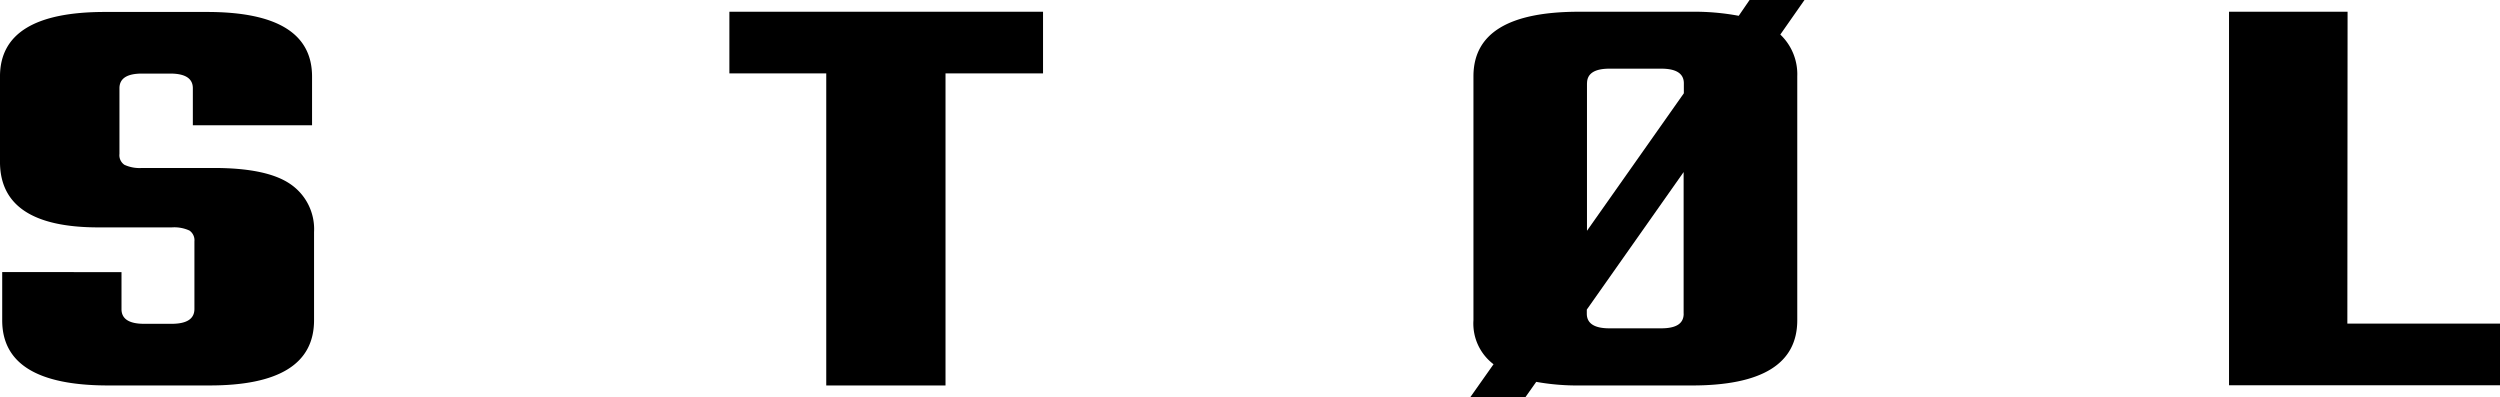
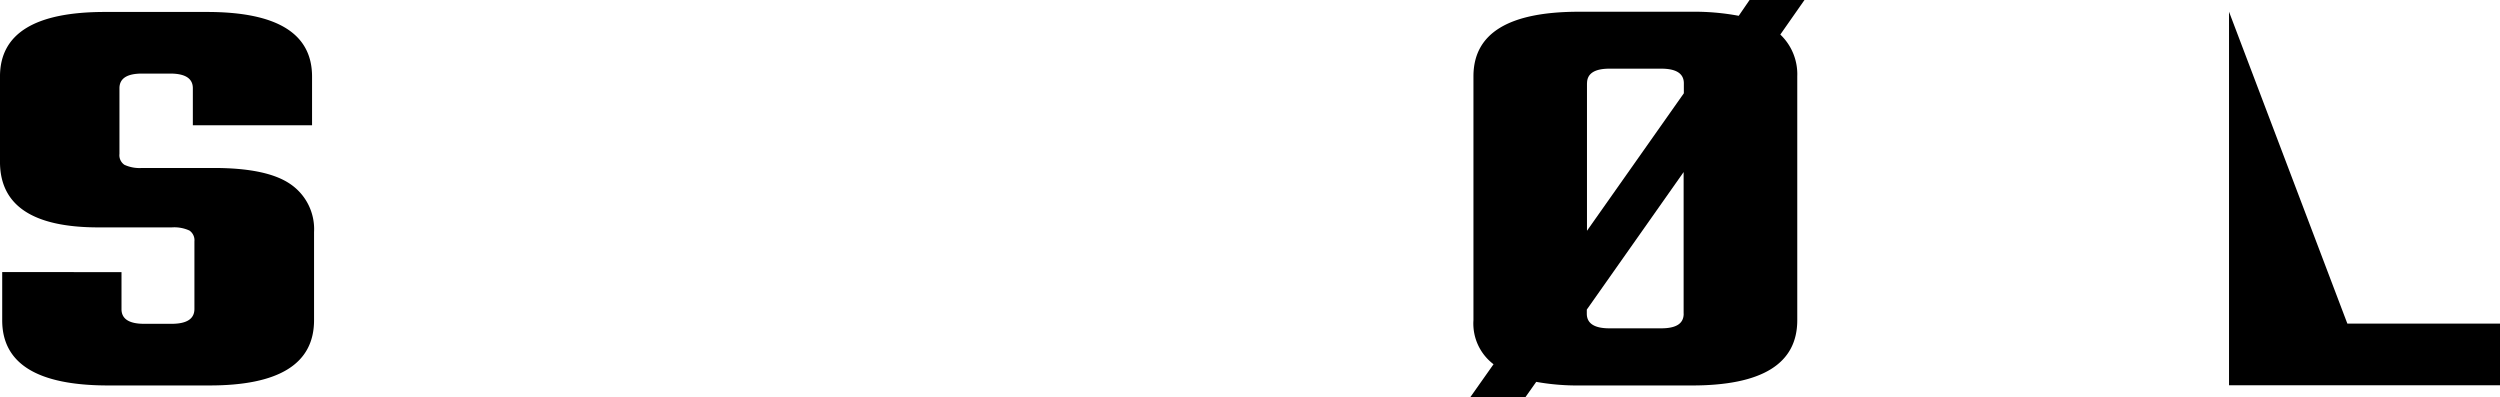
<svg xmlns="http://www.w3.org/2000/svg" width="213.993" height="34" viewBox="0 0 213.993 34">
  <g id="Stoel_Logo_meny_2" transform="translate(-191.9 -108.1)">
    <g id="Layer_1-2" transform="translate(191.9 108.1)">
      <path id="Path_1" data-name="Path 1" d="M208.542,138.818v-5.779a1.007,1.007,0,0,0-.425-.928,3.11,3.11,0,0,0-1.508-.271h-6.282q-8.437,0-8.428-5.625v-7.287q0-5.538,9.007-5.528h8.717q8.988,0,8.988,5.528V123.1H208.407v-3.17c0-.831-.638-1.256-1.933-1.256h-2.416c-1.3,0-1.933.425-1.933,1.256v5.625a.986.986,0,0,0,.425.928,3.11,3.11,0,0,0,1.508.271H210.2c3.054,0,5.238.464,6.572,1.392a4.664,4.664,0,0,1,2.01,4.1v7.538q0,5.6-8.988,5.586h-8.64q-9.075,0-9.065-5.586v-4.117H202.3v3.17c0,.831.638,1.256,1.933,1.256h2.435C207.9,140.074,208.542,139.668,208.542,138.818Z" transform="translate(-191.9 -112.376)" />
-       <path id="Path_2" data-name="Path 2" d="M541.748,113.3v5.277H533.4V145.29H523.192V118.577H514.9V113.3Z" transform="translate(-452.467 -112.295)" />
      <path id="Path_3" data-name="Path 3" d="M870.989,114.633v20.876q0,5.6-9.065,5.586h-9.568a19.906,19.906,0,0,1-3.711-.309l-.928,1.314H843l1.991-2.822a4.365,4.365,0,0,1-1.72-3.769V114.633q0-5.538,9.065-5.528H861.9a20.641,20.641,0,0,1,4.078.348l.928-1.353h4.7l-2.068,2.957A4.69,4.69,0,0,1,870.989,114.633Zm-18,.6v12.622l8.292-11.771v-.85c0-.831-.638-1.256-1.933-1.256h-4.426C853.631,113.976,852.993,114.4,852.993,115.232Zm8.273,19.716V122.829L852.974,134.6v.348c0,.831.638,1.256,1.933,1.256h4.426c1.3,0,1.933-.406,1.933-1.256Z" transform="translate(-717.148 -108.1)" />
-       <path id="Path_4" data-name="Path 4" d="M1189.129,139.994H1202.2v5.277H1179V113.3h10.148Z" transform="translate(-988.202 -112.295)" />
+       <path id="Path_4" data-name="Path 4" d="M1189.129,139.994H1202.2v5.277H1179V113.3Z" transform="translate(-988.202 -112.295)" />
    </g>
  </g>
</svg>